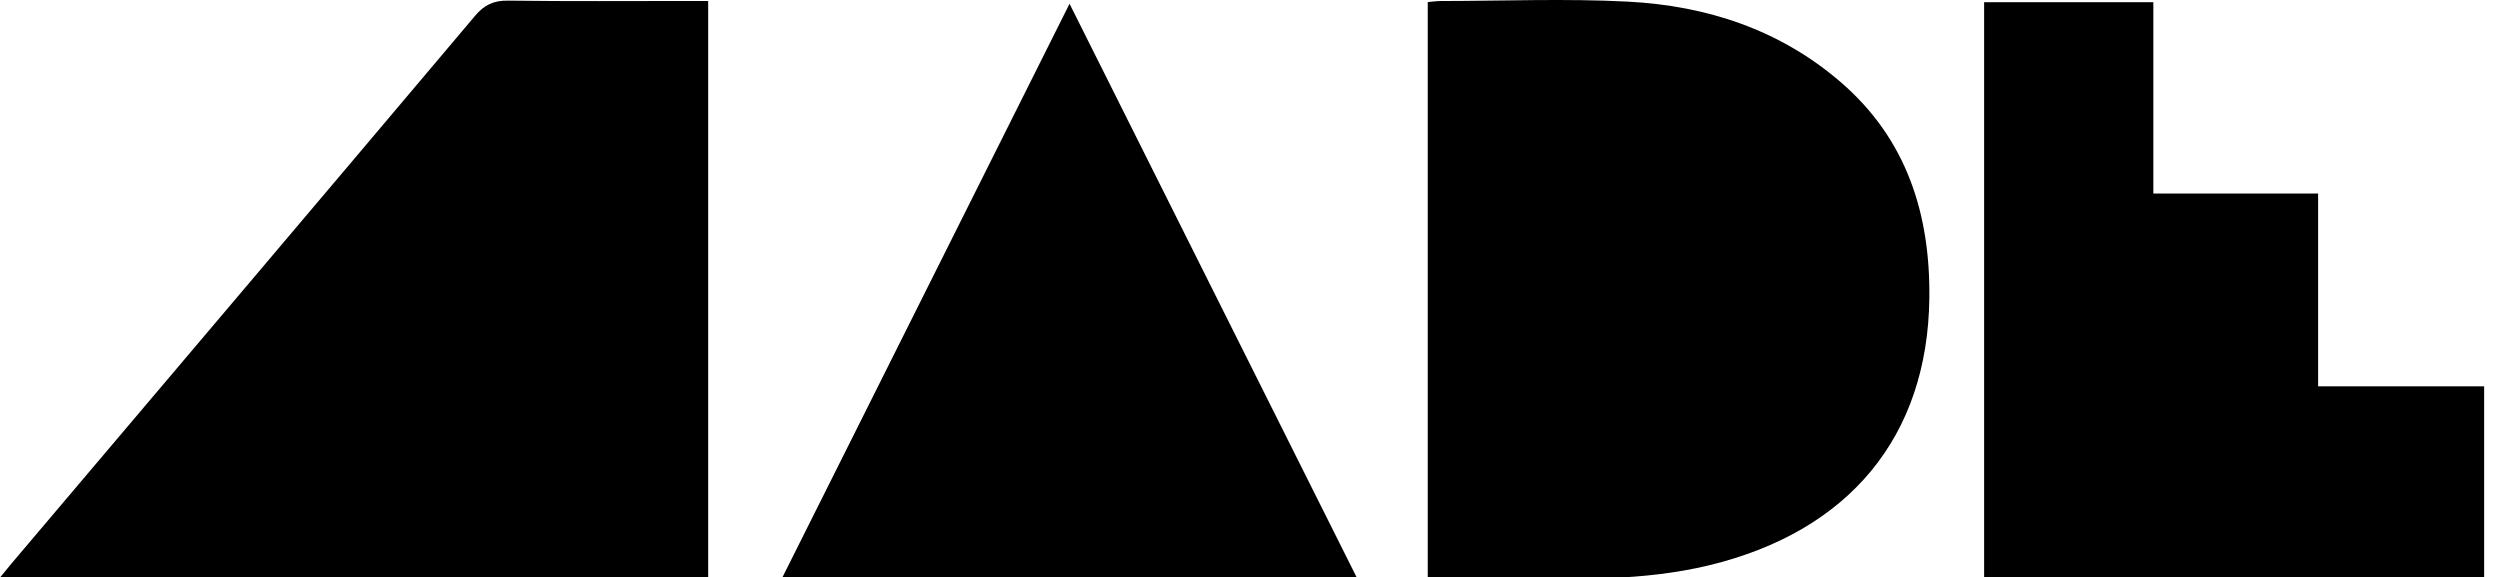
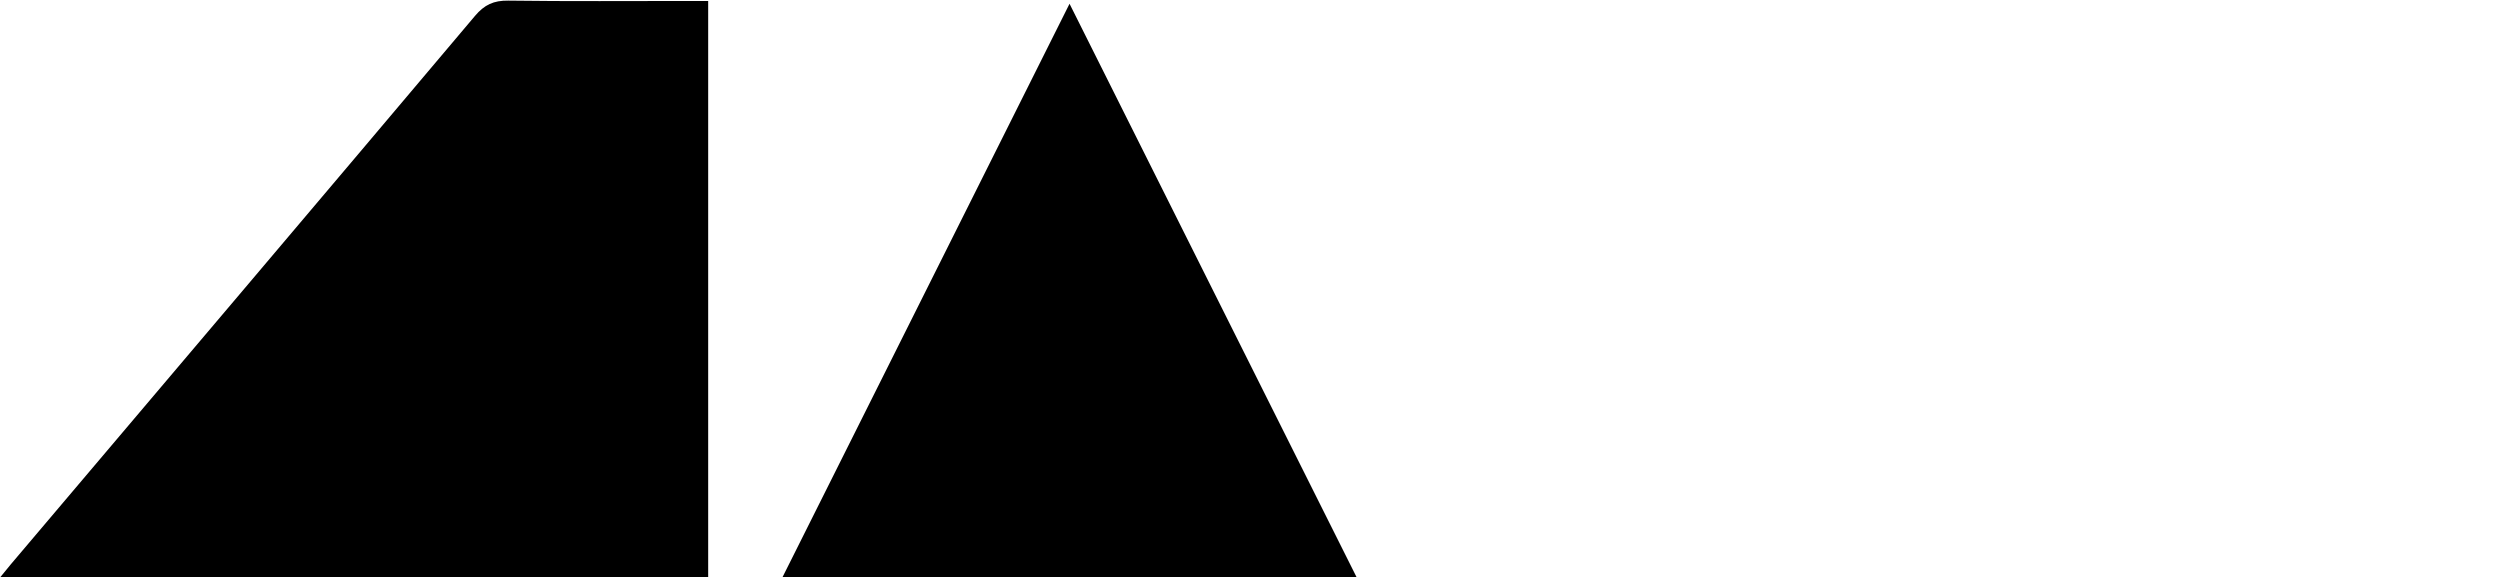
<svg xmlns="http://www.w3.org/2000/svg" version="1.1" id="Layer_1" x="0px" y="0px" width="800px" height="184.676px" viewBox="0 307.693 800 184.676" enable-background="new 0 307.693 800 184.676" xml:space="preserve">
  <g>
    <path d="M226.616,308.005c0,61.905,0,122.979,0,184.44c-75.46,0-150.737,0-226.565,0c1.222-1.498,2.267-2.817,3.354-4.102   c49.556-58.495,99.149-116.96,148.588-175.555c3.018-3.577,5.992-4.957,10.635-4.894c19.449,0.261,38.905,0.109,58.358,0.11   C222.731,308.005,224.476,308.005,226.616,308.005z" />
-     <path d="M456.879,492.632c0-61.601,0-122.688,0-184.283c1.429-0.117,2.807-0.327,4.187-0.329   c19.939-0.021,39.92-0.838,59.808,0.193c25.282,1.309,48.707,8.953,68.255,25.847c21.063,18.204,28.601,42.235,28.26,69.143   c-0.559,44.13-25.589,74.558-70.557,85.402c-10.455,2.52-21.396,3.688-32.163,4.079c-17.809,0.648-35.66,0.164-53.489,0.142   C459.903,492.822,458.63,492.713,456.879,492.632z" />
-     <path d="M634.92,492.369c0-61.437,0-122.519,0-183.983c17.965,0,35.835,0,54.155,0c0,20.207,0,40.394,0,61.243   c17.65,0,34.878,0,52.722,0c0,20.812,0,40.971,0,61.687c18.026,0,35.438,0,53.127,0c0,20.597,0,40.628,0,61.054   C741.807,492.369,688.604,492.369,634.92,492.369z" />
    <path d="M250.369,492.454c30.72-61.367,61.131-122.121,91.884-183.56c30.802,61.529,61.219,122.294,91.888,183.56   C372.684,492.454,311.865,492.454,250.369,492.454z" />
  </g>
</svg>